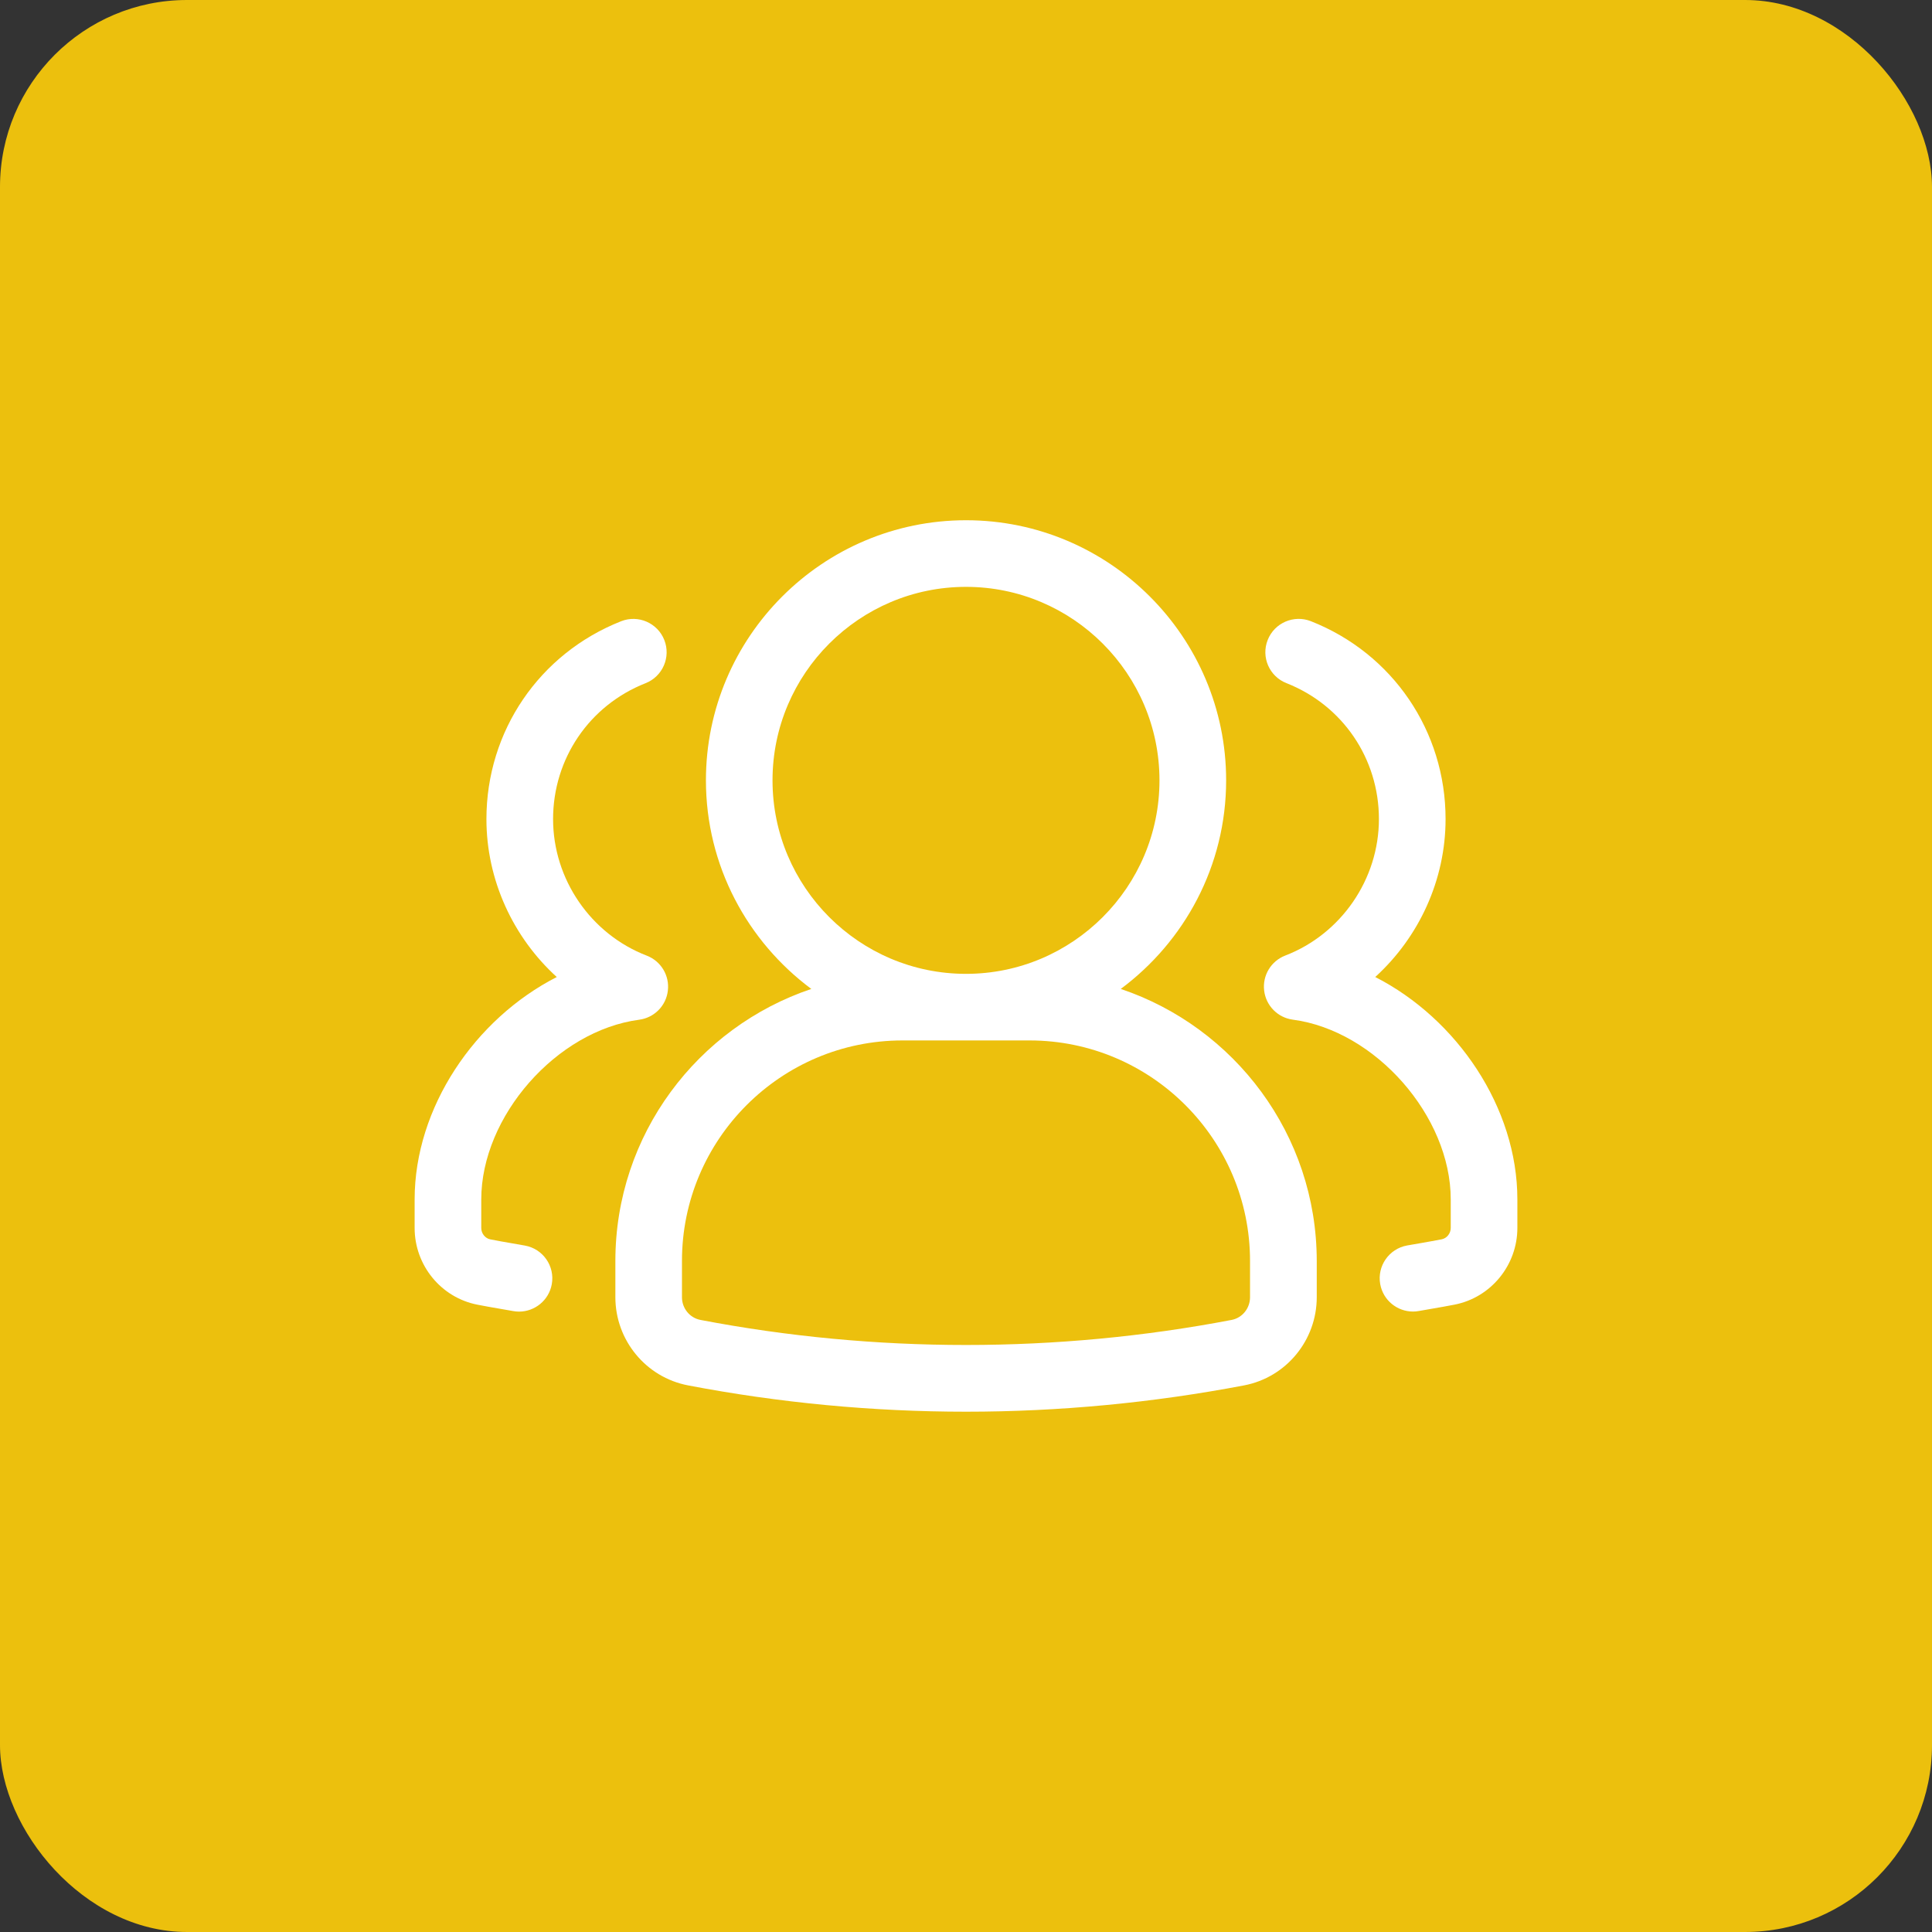
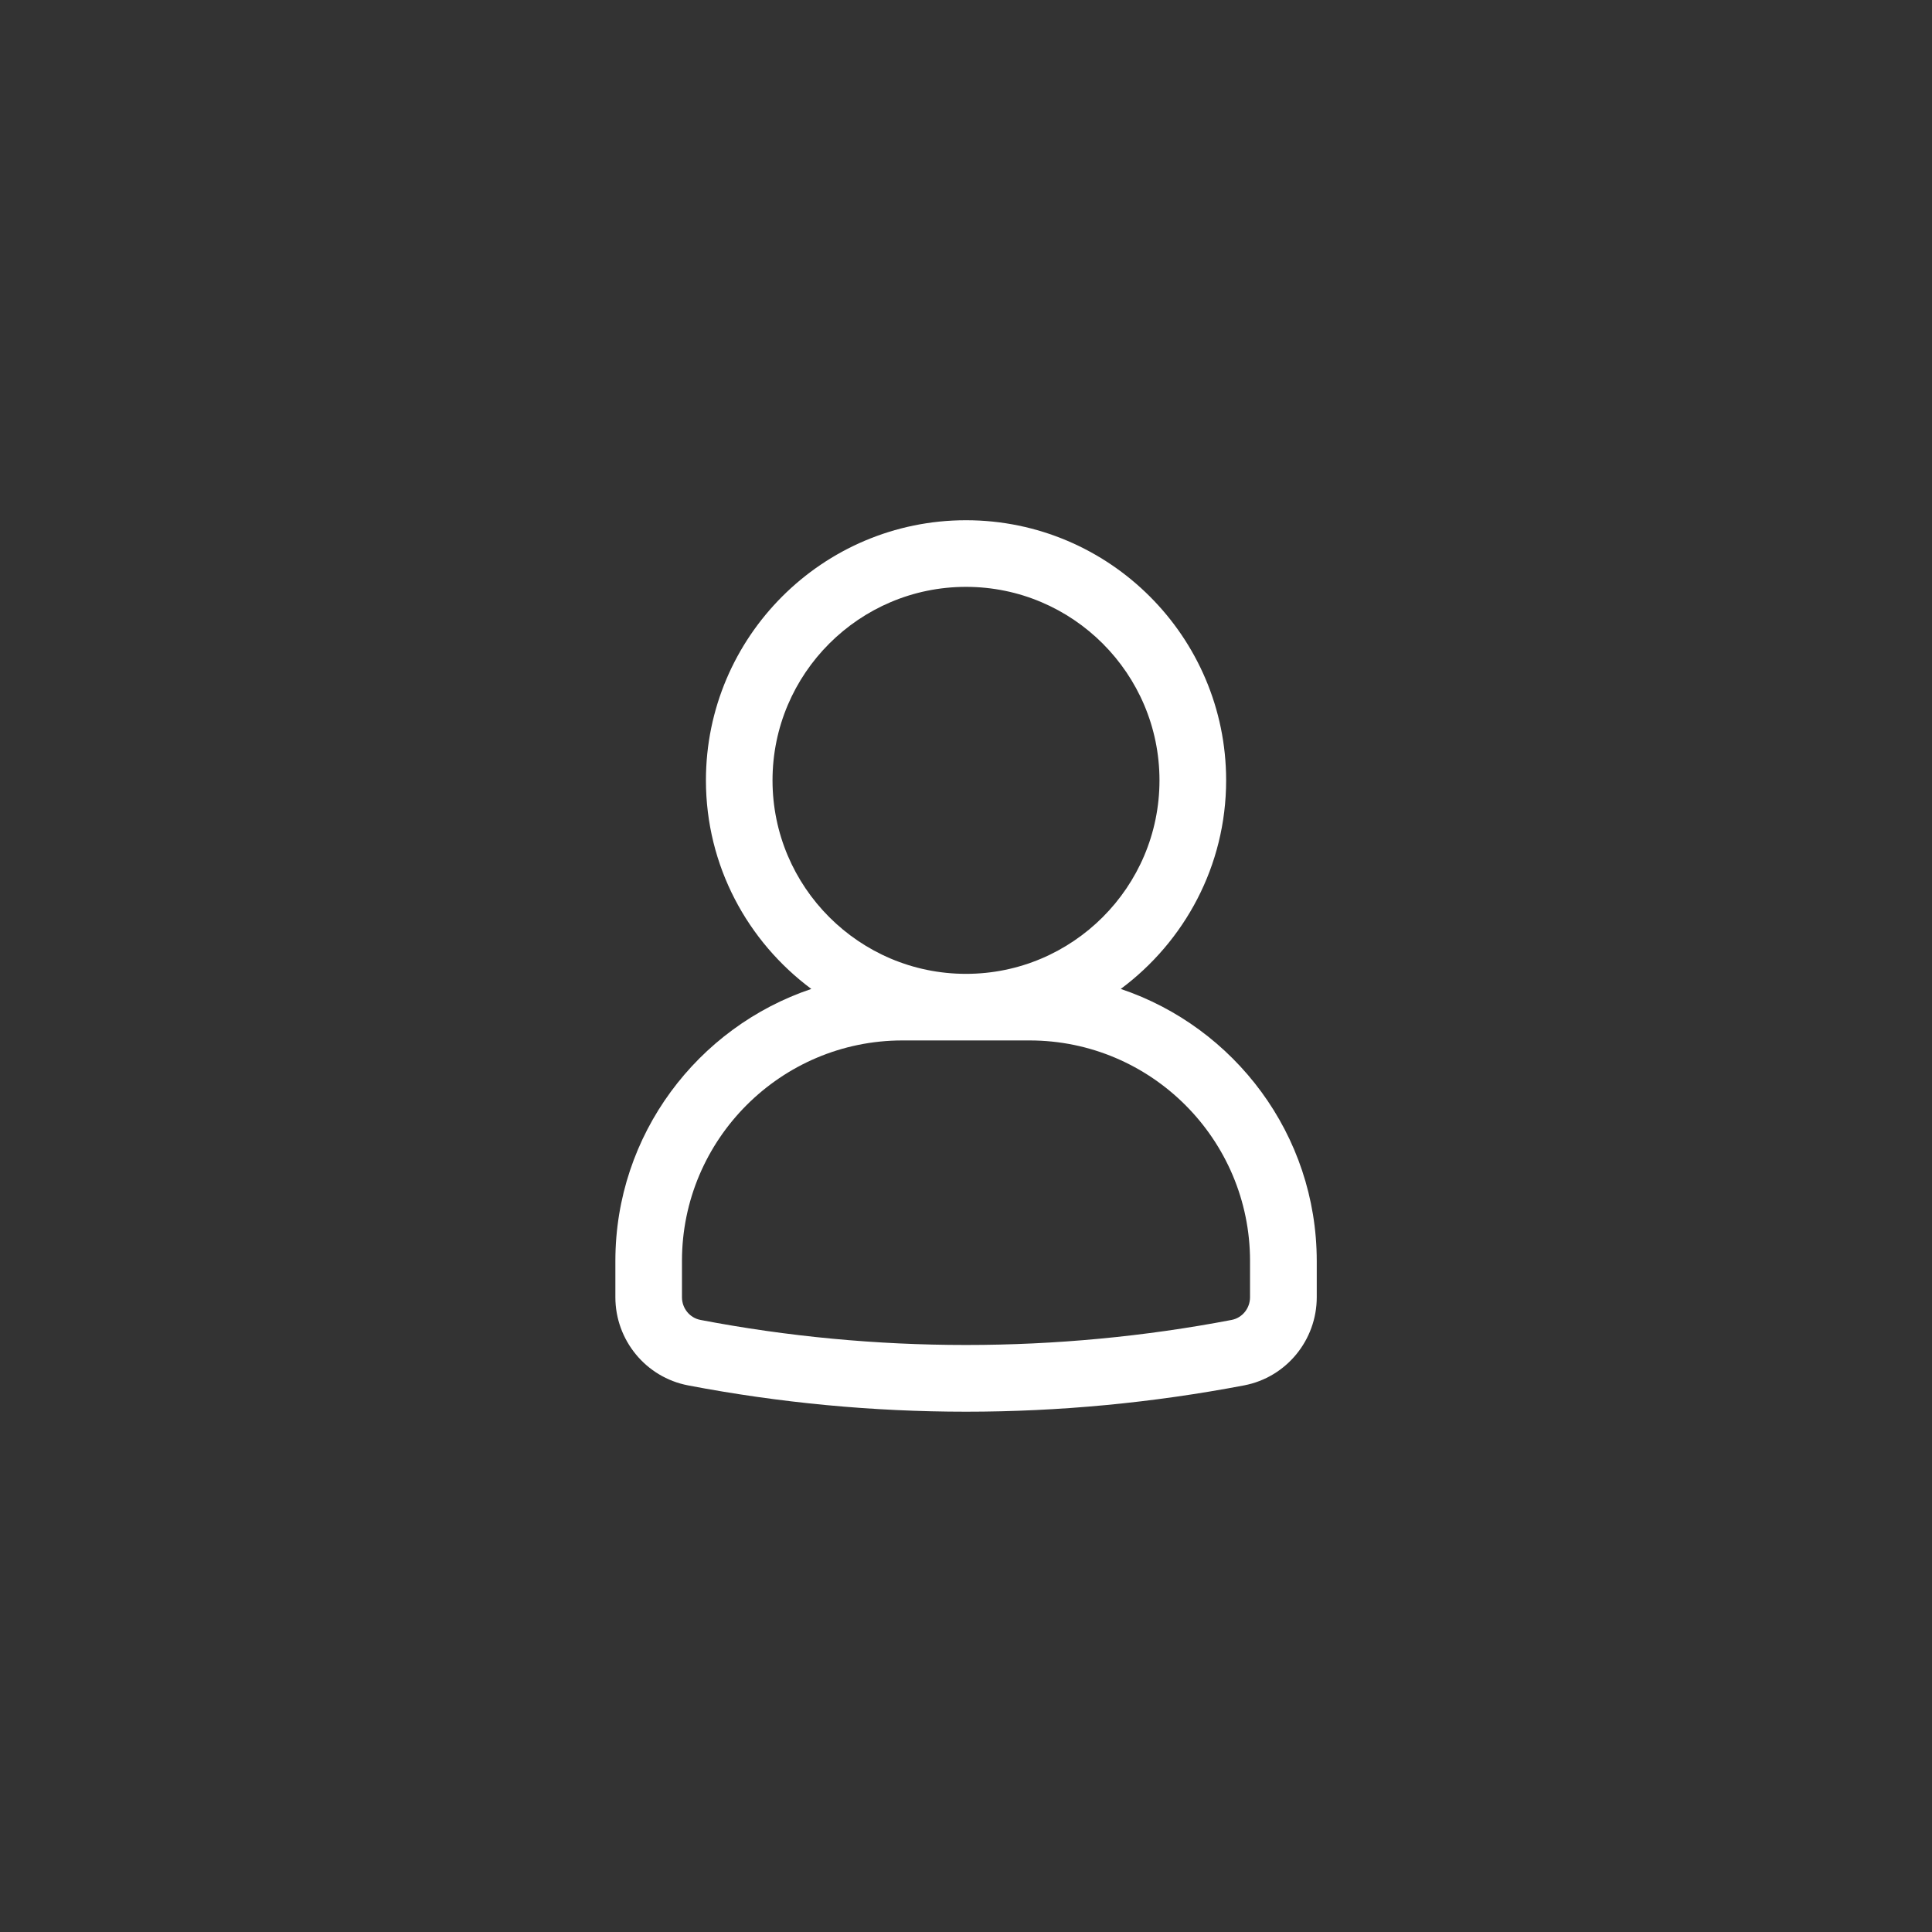
<svg xmlns="http://www.w3.org/2000/svg" width="62" height="62" viewBox="0 0 62 62" fill="none">
  <rect x="0" y="0" width="62" height="62" fill="#333333" stroke="none" />
-   <rect width="62" height="62" rx="6" fill="#ECC00D" />
  <path d="M35.966 31.736C38.013 30.214 39.348 27.784 39.348 25.042C39.348 20.44 35.604 16.695 31.001 16.695C26.398 16.695 22.654 20.44 22.654 25.042C22.654 27.784 23.989 30.214 26.036 31.736C22.387 32.963 19.748 36.409 19.748 40.466V41.629C19.748 43.009 20.728 44.199 22.078 44.458C25.013 45.02 28.015 45.303 31.002 45.303C33.99 45.303 36.992 45.018 39.928 44.458C41.277 44.199 42.256 43.009 42.256 41.629V40.466C42.254 36.409 39.614 32.963 35.966 31.736ZM24.791 25.042C24.791 21.619 27.576 18.833 31 18.833C34.424 18.833 37.209 21.619 37.209 25.042C37.209 28.466 34.424 31.252 31 31.252C27.576 31.252 24.791 28.467 24.791 25.042ZM40.115 41.629C40.115 41.986 39.866 42.293 39.523 42.358C33.919 43.43 28.08 43.43 22.479 42.358C22.134 42.292 21.885 41.986 21.885 41.629V40.466C21.885 36.563 25.059 33.389 28.96 33.389H33.04C36.941 33.389 40.115 36.563 40.115 40.466V41.629Z" fill="white" />
-   <path d="M44.133 31.353C45.536 30.077 46.39 28.24 46.39 26.284C46.39 23.463 44.693 20.97 42.068 19.935C41.521 19.72 40.899 19.987 40.682 20.537C40.464 21.086 40.734 21.707 41.284 21.923C43.088 22.634 44.251 24.346 44.251 26.283C44.251 28.213 43.042 29.973 41.245 30.665C40.789 30.841 40.51 31.303 40.568 31.788C40.625 32.274 41.005 32.658 41.488 32.722C44.14 33.072 46.556 35.822 46.556 38.491V39.405C46.556 39.58 46.433 39.738 46.264 39.771C46.054 39.812 45.835 39.85 45.61 39.89L45.154 39.969C44.573 40.075 44.188 40.631 44.293 41.211C44.387 41.728 44.837 42.089 45.344 42.089C45.408 42.089 45.471 42.083 45.536 42.071L45.971 41.995C46.215 41.952 46.454 41.912 46.68 41.867C47.846 41.638 48.694 40.602 48.694 39.405V38.491C48.694 35.545 46.763 32.698 44.133 31.353Z" fill="white" />
-   <path d="M16.846 39.972L16.39 39.892C16.166 39.853 15.946 39.816 15.732 39.772C15.569 39.74 15.444 39.583 15.444 39.407V38.493C15.444 35.825 17.859 33.075 20.512 32.724C20.995 32.66 21.377 32.277 21.432 31.791C21.491 31.305 21.21 30.843 20.756 30.668C18.956 29.975 17.749 28.214 17.749 26.286C17.749 24.348 18.913 22.635 20.716 21.925C21.266 21.708 21.535 21.087 21.318 20.538C21.101 19.988 20.478 19.72 19.933 19.936C17.307 20.972 15.61 23.464 15.61 26.286C15.61 28.24 16.465 30.078 17.867 31.354C15.237 32.698 13.306 35.545 13.306 38.493V39.407C13.306 40.605 14.154 41.64 15.317 41.868C15.545 41.914 15.785 41.955 16.029 41.997L16.464 42.073C16.529 42.085 16.592 42.091 16.656 42.091C17.163 42.091 17.613 41.729 17.707 41.214C17.813 40.633 17.427 40.077 16.846 39.972Z" fill="white" />
</svg>